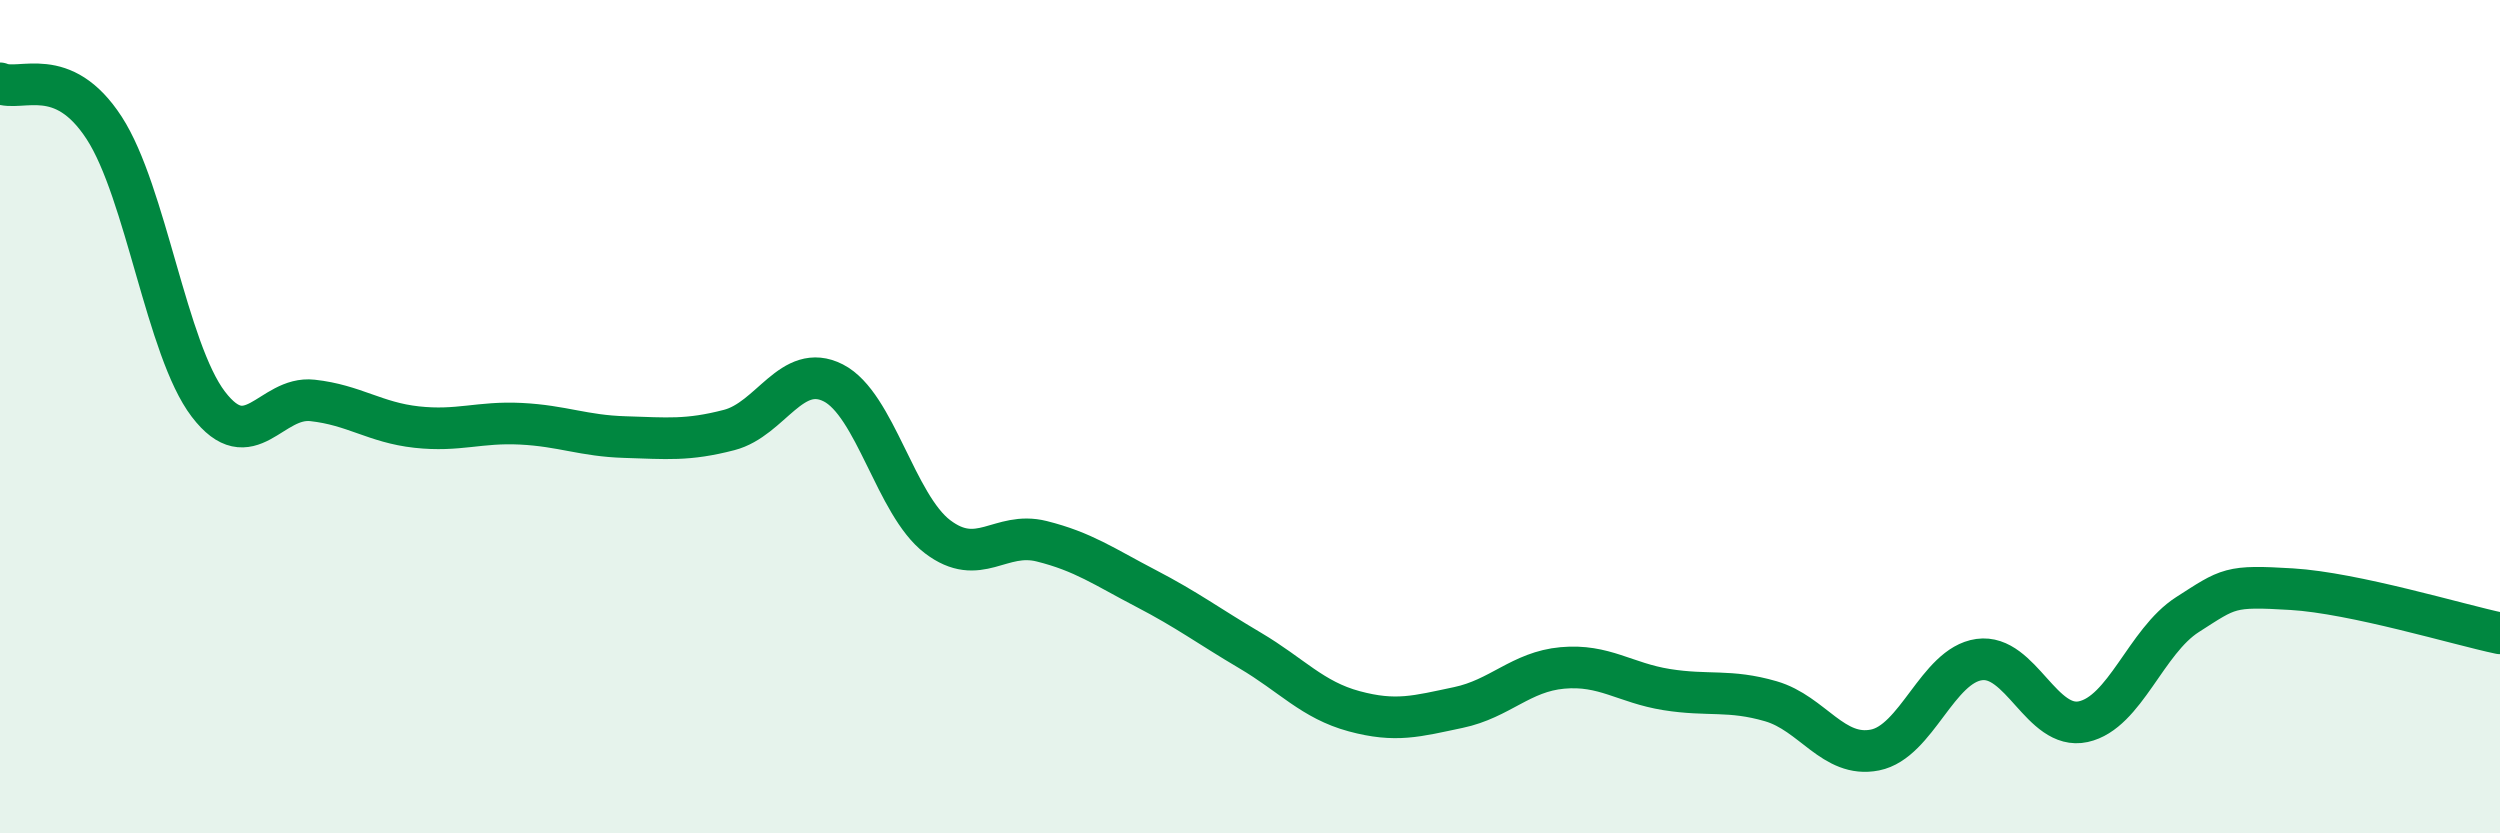
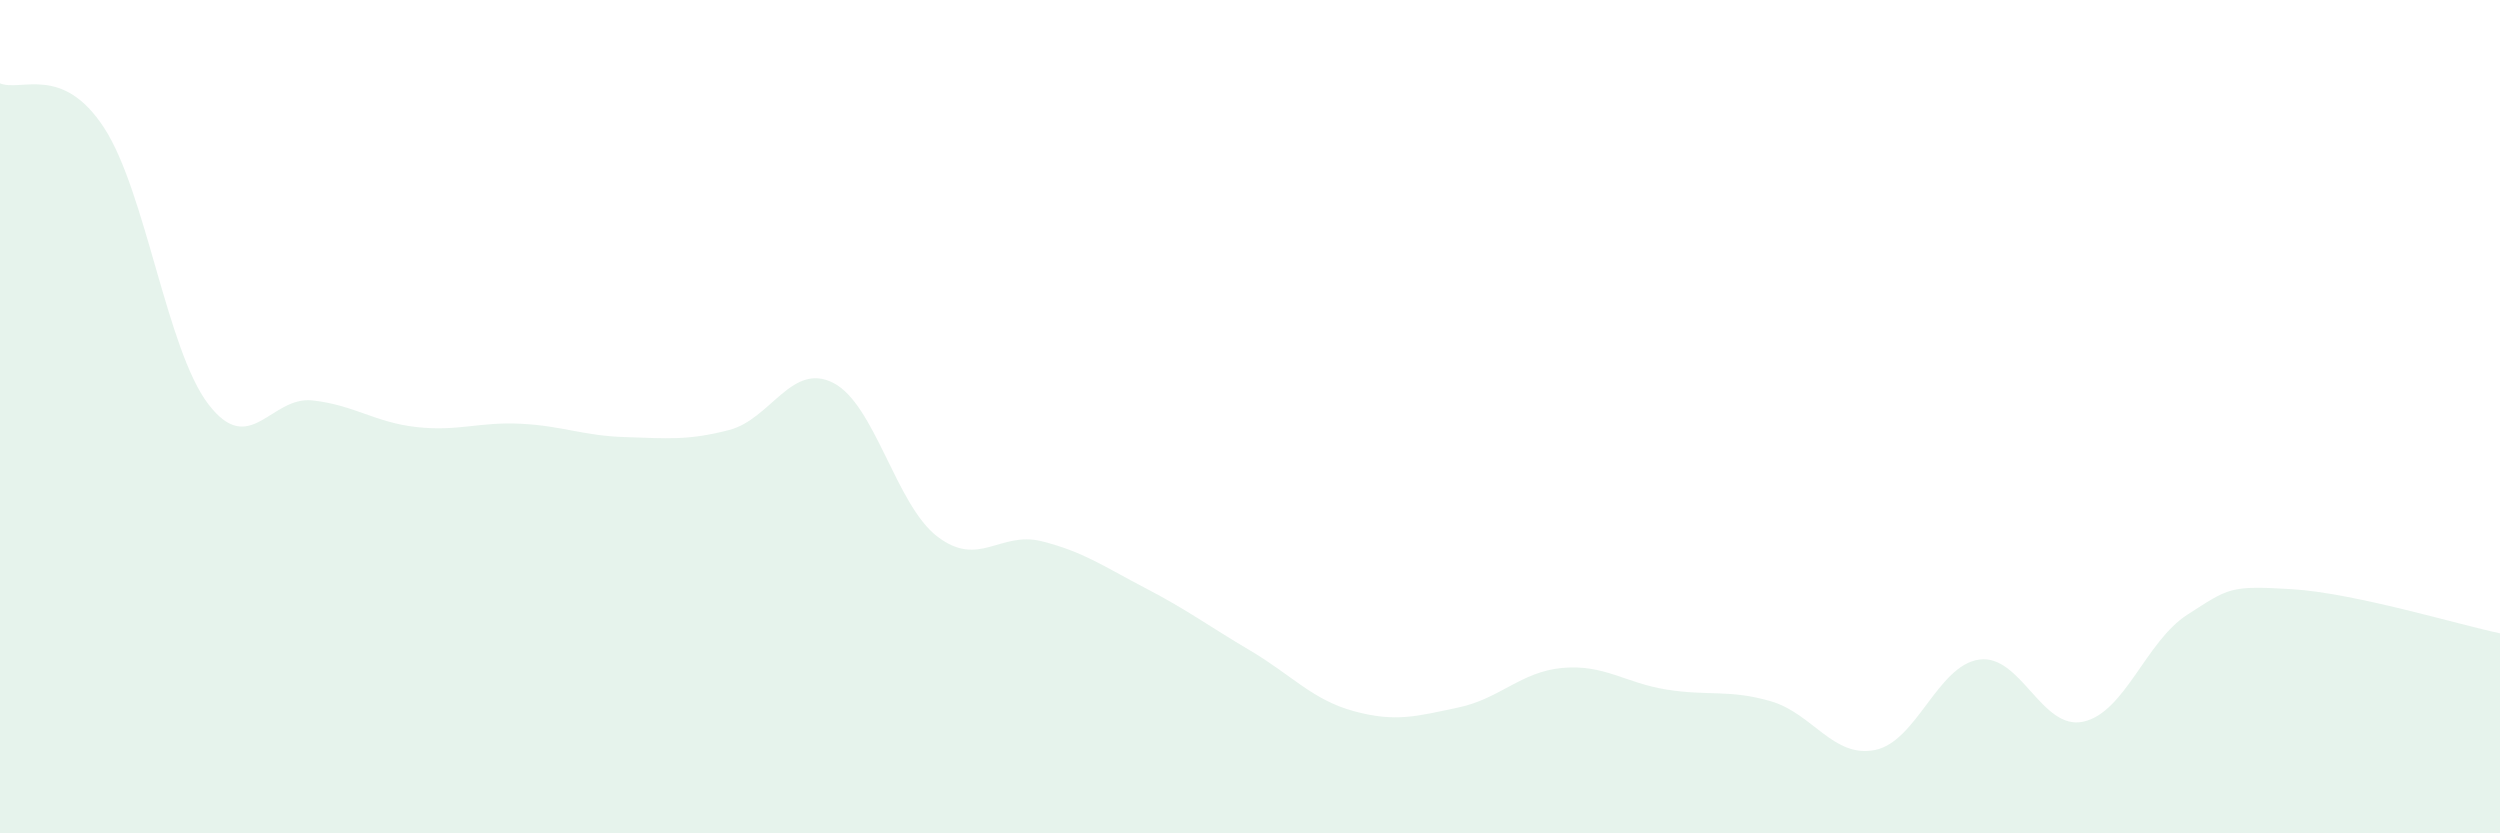
<svg xmlns="http://www.w3.org/2000/svg" width="60" height="20" viewBox="0 0 60 20">
  <path d="M 0,2 C 0.5,2.21 1.5,1.53 2.5,3.07 C 3.5,4.61 4,8.39 5,9.7 C 6,11.01 6.5,9.5 7.5,9.61 C 8.5,9.72 9,10.14 10,10.25 C 11,10.36 11.5,10.12 12.5,10.17 C 13.5,10.22 14,10.46 15,10.49 C 16,10.52 16.5,10.58 17.5,10.32 C 18.5,10.06 19,8.68 20,9.19 C 21,9.7 21.5,12.12 22.5,12.88 C 23.5,13.64 24,12.74 25,12.99 C 26,13.24 26.5,13.6 27.5,14.12 C 28.5,14.64 29,15.02 30,15.61 C 31,16.2 31.5,16.8 32.5,17.07 C 33.5,17.34 34,17.19 35,16.98 C 36,16.77 36.5,16.12 37.5,16.03 C 38.5,15.94 39,16.39 40,16.55 C 41,16.71 41.5,16.54 42.5,16.83 C 43.5,17.12 44,18.2 45,18 C 46,17.8 46.5,15.97 47.5,15.83 C 48.5,15.69 49,17.54 50,17.32 C 51,17.1 51.5,15.39 52.5,14.75 C 53.5,14.11 53.5,14.05 55,14.14 C 56.5,14.23 59,14.99 60,15.2L60 20L0 20Z" fill="#008740" opacity="0.1" stroke-linecap="round" stroke-linejoin="round" />
-   <path d="M 0,2 C 0.5,2.21 1.5,1.53 2.5,3.07 C 3.5,4.61 4,8.39 5,9.7 C 6,11.01 6.5,9.5 7.5,9.61 C 8.5,9.72 9,10.14 10,10.25 C 11,10.36 11.5,10.12 12.5,10.17 C 13.5,10.22 14,10.46 15,10.49 C 16,10.52 16.5,10.58 17.5,10.32 C 18.5,10.06 19,8.68 20,9.19 C 21,9.7 21.5,12.12 22.5,12.88 C 23.5,13.64 24,12.74 25,12.99 C 26,13.24 26.5,13.6 27.5,14.12 C 28.5,14.64 29,15.02 30,15.61 C 31,16.2 31.5,16.8 32.5,17.07 C 33.5,17.34 34,17.19 35,16.98 C 36,16.77 36.5,16.12 37.5,16.03 C 38.5,15.94 39,16.39 40,16.55 C 41,16.71 41.5,16.54 42.5,16.83 C 43.5,17.12 44,18.2 45,18 C 46,17.8 46.5,15.97 47.5,15.83 C 48.5,15.69 49,17.54 50,17.32 C 51,17.1 51.5,15.39 52.5,14.75 C 53.5,14.11 53.5,14.05 55,14.14 C 56.5,14.23 59,14.99 60,15.2" stroke="#008740" stroke-width="1" fill="none" stroke-linecap="round" stroke-linejoin="round" />
</svg>